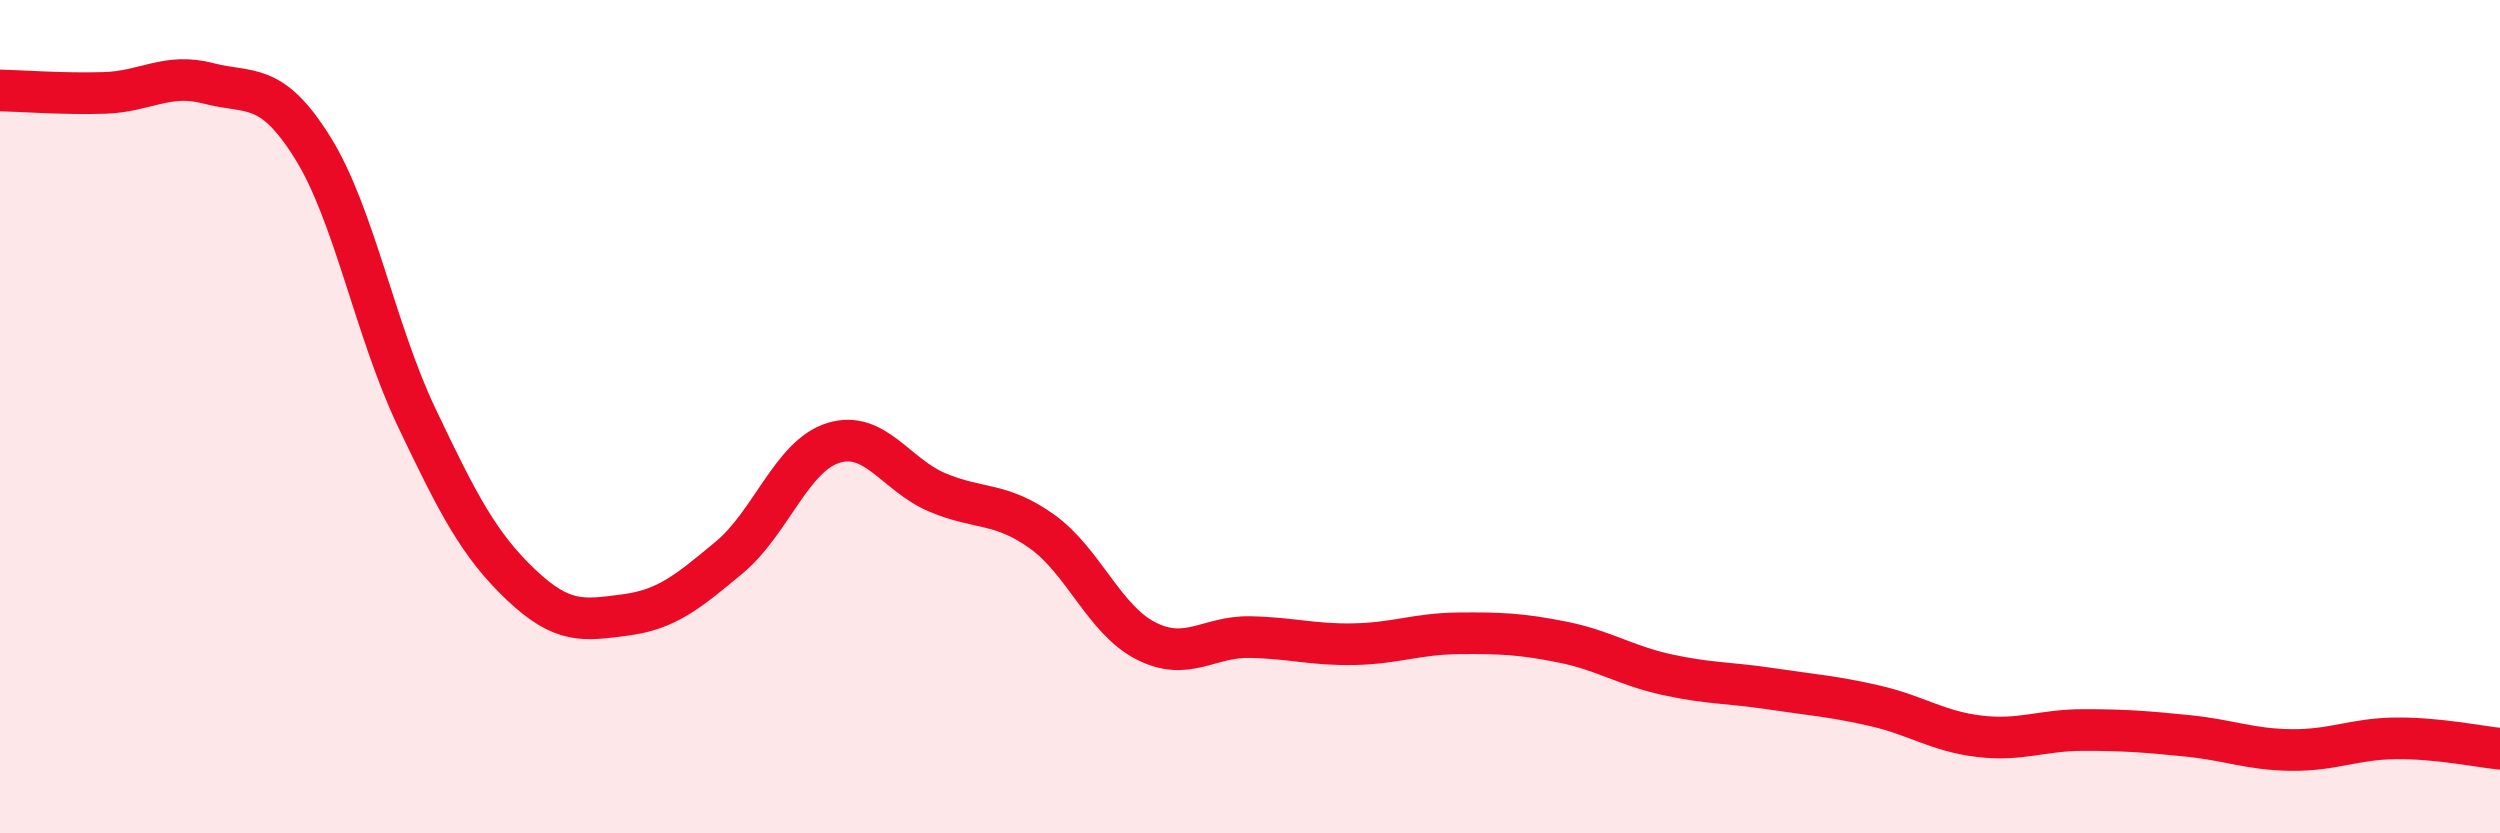
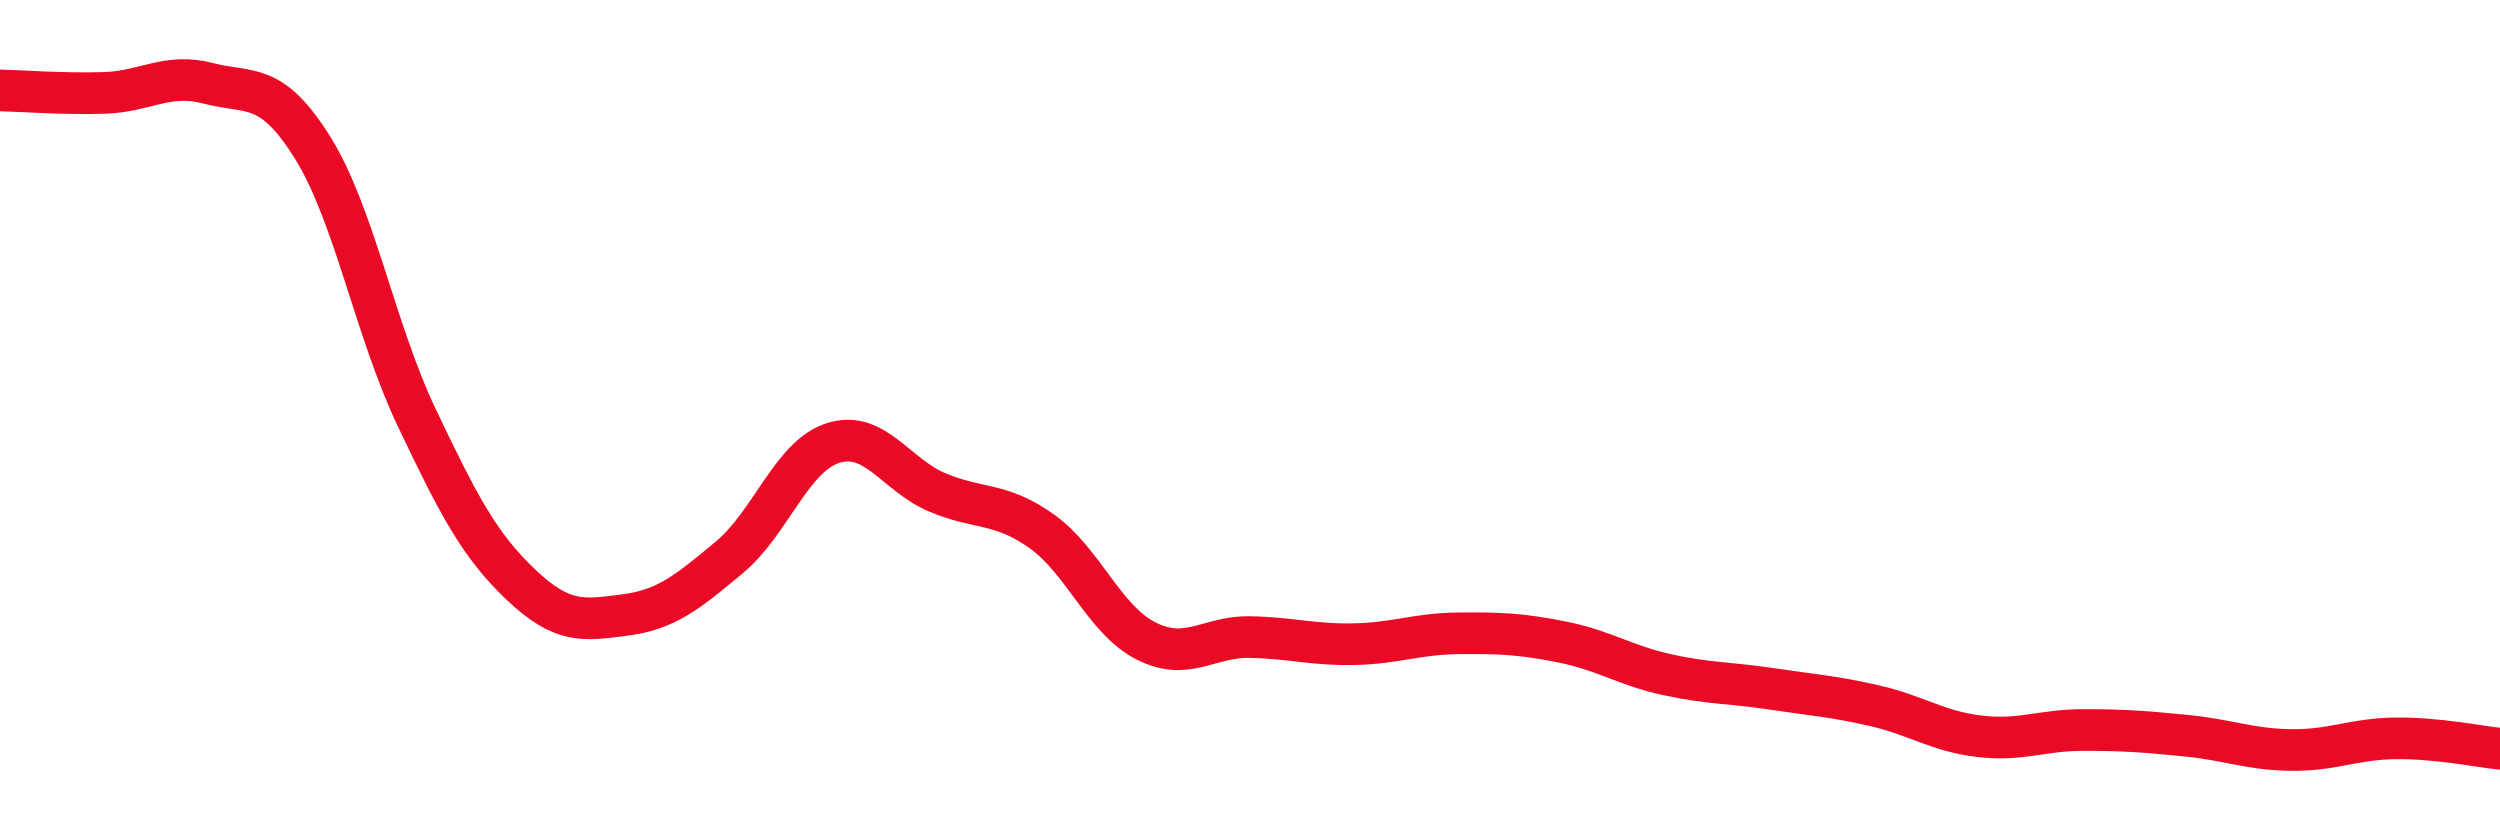
<svg xmlns="http://www.w3.org/2000/svg" width="60" height="20" viewBox="0 0 60 20">
-   <path d="M 0,2.17 C 0.5,2.18 1.5,2.26 2.5,2.23 C 3.5,2.2 4,1.74 5,2 C 6,2.26 6.5,1.94 7.5,3.54 C 8.5,5.14 9,7.92 10,10.02 C 11,12.12 11.5,13.08 12.5,14.03 C 13.5,14.98 14,14.89 15,14.76 C 16,14.63 16.5,14.21 17.5,13.38 C 18.5,12.55 19,10.94 20,10.63 C 21,10.32 21.5,11.4 22.5,11.82 C 23.5,12.24 24,12.04 25,12.75 C 26,13.46 26.5,14.87 27.5,15.38 C 28.5,15.89 29,15.27 30,15.29 C 31,15.31 31.5,15.48 32.5,15.46 C 33.5,15.44 34,15.21 35,15.2 C 36,15.19 36.5,15.21 37.5,15.41 C 38.5,15.61 39,15.97 40,16.19 C 41,16.41 41.5,16.38 42.5,16.53 C 43.5,16.68 44,16.71 45,16.94 C 46,17.17 46.5,17.55 47.5,17.67 C 48.5,17.79 49,17.52 50,17.52 C 51,17.52 51.5,17.56 52.5,17.66 C 53.5,17.76 54,17.99 55,18 C 56,18.01 56.5,17.73 57.5,17.72 C 58.5,17.71 59.5,17.92 60,17.97L60 20L0 20Z" fill="#EB0A25" opacity="0.1" stroke-linecap="round" stroke-linejoin="round" />
  <path d="M 0,2.17 C 0.5,2.18 1.5,2.26 2.5,2.23 C 3.5,2.2 4,1.74 5,2 C 6,2.26 6.5,1.94 7.5,3.54 C 8.5,5.14 9,7.92 10,10.02 C 11,12.12 11.5,13.08 12.5,14.03 C 13.5,14.98 14,14.89 15,14.76 C 16,14.63 16.5,14.21 17.5,13.38 C 18.5,12.55 19,10.94 20,10.63 C 21,10.32 21.5,11.4 22.5,11.82 C 23.5,12.24 24,12.04 25,12.75 C 26,13.46 26.5,14.87 27.5,15.38 C 28.5,15.89 29,15.27 30,15.29 C 31,15.31 31.5,15.48 32.5,15.46 C 33.5,15.44 34,15.21 35,15.2 C 36,15.19 36.5,15.21 37.5,15.41 C 38.5,15.61 39,15.97 40,16.19 C 41,16.41 41.5,16.38 42.5,16.53 C 43.5,16.68 44,16.71 45,16.94 C 46,17.17 46.5,17.55 47.5,17.67 C 48.5,17.79 49,17.52 50,17.52 C 51,17.52 51.5,17.56 52.5,17.66 C 53.5,17.76 54,17.99 55,18 C 56,18.01 56.5,17.73 57.5,17.72 C 58.5,17.71 59.5,17.92 60,17.97" stroke="#EB0A25" stroke-width="1" fill="none" stroke-linecap="round" stroke-linejoin="round" />
</svg>